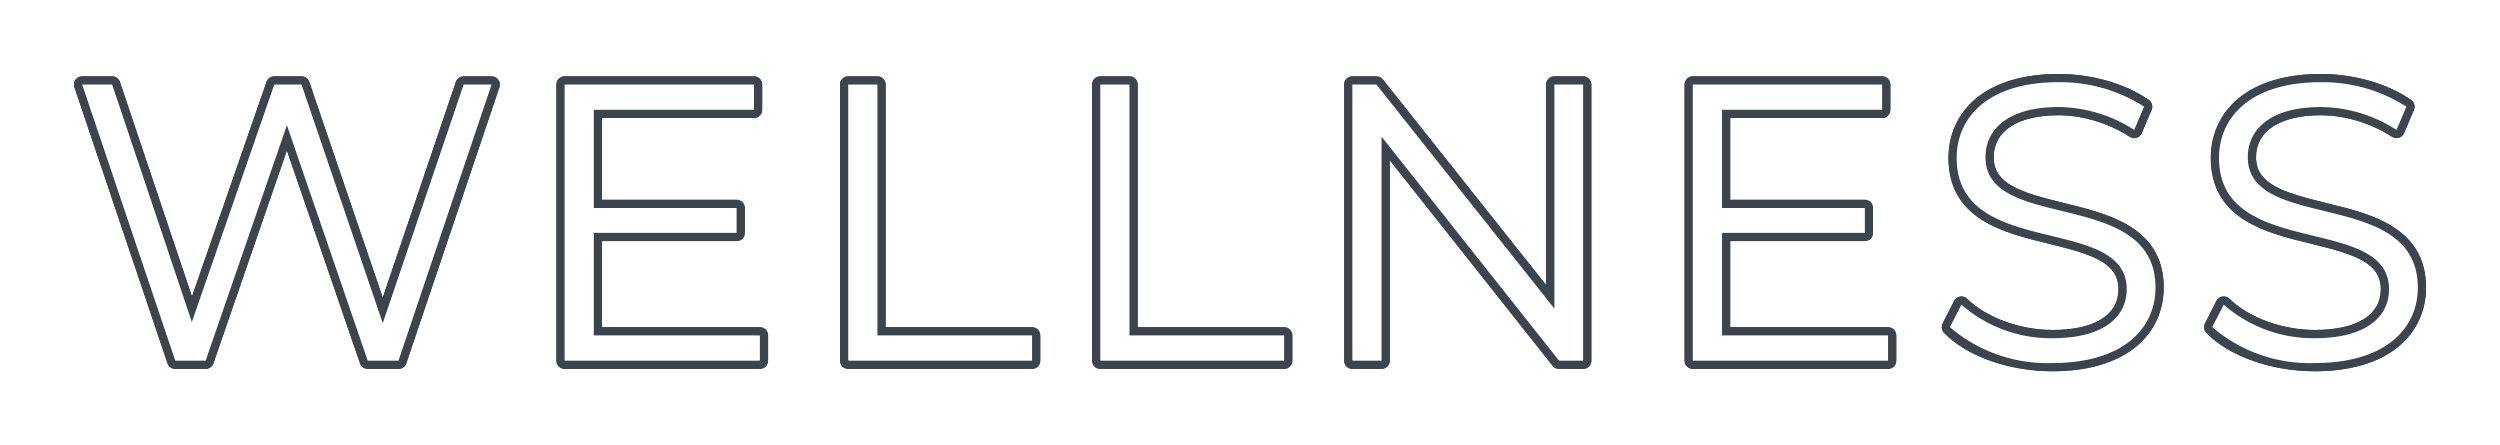
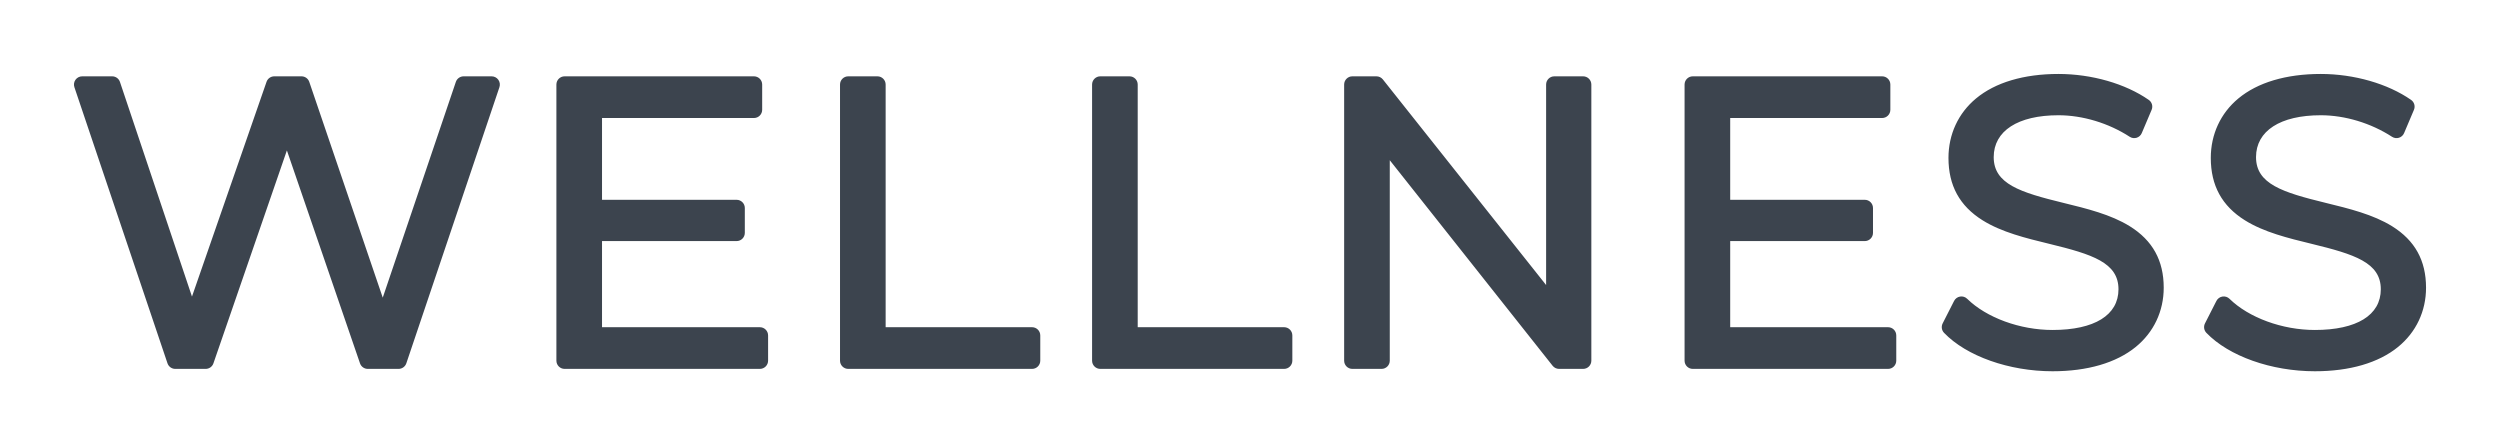
<svg xmlns="http://www.w3.org/2000/svg" width="152.104" height="27.088" viewBox="0 0 152.104 27.088">
  <defs>
    <filter id="パス_295608" x="0" y="0" width="152.104" height="27.088" filterUnits="userSpaceOnUse">
      <feOffset input="SourceAlpha" />
      <feGaussianBlur stdDeviation="1.5" result="blur" />
      <feFlood flood-color="#3c444e" />
      <feComposite operator="in" in2="blur" />
      <feComposite in="SourceGraphic" />
    </filter>
    <filter id="パス_295618" x="0" y="0" width="152.104" height="27.088" filterUnits="userSpaceOnUse">
      <feOffset input="SourceAlpha" />
      <feGaussianBlur stdDeviation="1.5" result="blur-2" />
      <feFlood flood-color="#3c444e" />
      <feComposite operator="in" in2="blur-2" />
      <feComposite in="SourceGraphic" />
    </filter>
  </defs>
  <g id="wellness" transform="translate(15143.172 -1571.056)">
    <g transform="matrix(1, 0, 0, 1, -15143.17, 1571.06)" filter="url(#パス_295608)">
      <g id="パス_295608-2" data-name="パス 295608" transform="translate(76.17 21.94)" fill="#3c444e" stroke-linecap="round" stroke-linejoin="round">
        <path d="M 64.668 0.394 C 62.09 0.394 59.57 -0.493 58.248 -1.867 L 58.124 -1.995 L 58.205 -2.153 L 58.901 -3.521 L 59.056 -3.825 L 59.299 -3.587 C 60.519 -2.391 62.627 -1.618 64.668 -1.618 C 66.085 -1.618 67.222 -1.901 67.956 -2.437 C 68.593 -2.903 68.93 -3.562 68.93 -4.344 C 68.93 -6.279 66.89 -6.777 64.527 -7.352 C 61.742 -8.031 58.586 -8.799 58.586 -12.336 C 58.586 -13.694 59.149 -14.91 60.17 -15.759 C 61.299 -16.698 62.979 -17.194 65.028 -17.194 C 67 -17.194 69.001 -16.621 70.379 -15.661 L 70.545 -15.545 L 70.466 -15.358 L 69.866 -13.942 L 69.75 -13.668 L 69.5 -13.83 C 68.178 -14.689 66.548 -15.182 65.028 -15.182 C 62.404 -15.182 60.838 -14.136 60.838 -12.384 C 60.838 -10.439 62.892 -9.938 65.271 -9.357 C 68.042 -8.68 71.182 -7.913 71.182 -4.44 C 71.182 -3.085 70.609 -1.873 69.569 -1.027 C 68.426 -0.097 66.731 0.394 64.668 0.394 Z M 48.708 0.394 C 46.13 0.394 43.61 -0.493 42.288 -1.867 L 42.164 -1.995 L 42.245 -2.153 L 42.941 -3.521 L 43.096 -3.825 L 43.339 -3.587 C 44.559 -2.391 46.667 -1.618 48.708 -1.618 C 50.125 -1.618 51.262 -1.901 51.996 -2.437 C 52.633 -2.903 52.97 -3.562 52.97 -4.344 C 52.97 -6.279 50.93 -6.777 48.567 -7.352 C 45.782 -8.031 42.626 -8.799 42.626 -12.336 C 42.626 -13.694 43.189 -14.91 44.21 -15.759 C 45.339 -16.698 47.019 -17.194 49.068 -17.194 C 51.04 -17.194 53.041 -16.621 54.419 -15.661 L 54.585 -15.545 L 54.506 -15.358 L 53.906 -13.942 L 53.79 -13.668 L 53.54 -13.83 C 52.218 -14.689 50.588 -15.182 49.068 -15.182 C 46.444 -15.182 44.878 -14.136 44.878 -12.384 C 44.878 -10.439 46.932 -9.938 49.311 -9.357 C 52.082 -8.68 55.222 -7.913 55.222 -4.44 C 55.222 -3.085 54.649 -1.873 53.609 -1.027 C 52.466 -0.097 50.771 0.394 48.708 0.394 Z M 38.95 0.25 L 38.7 0.25 L 26.82 0.25 L 26.57 0.25 L 26.57 -5.722046125811175e-07 L 26.57 -16.8 L 26.57 -17.05 L 26.82 -17.05 L 38.34 -17.05 L 38.59 -17.05 L 38.59 -16.8 L 38.59 -15.264 L 38.59 -15.014 L 38.34 -15.014 L 28.846 -15.014 L 28.846 -9.538 L 37.284 -9.538 L 37.534 -9.538 L 37.534 -9.288 L 37.534 -7.776 L 37.534 -7.526 L 37.284 -7.526 L 28.846 -7.526 L 28.846 -1.786 L 38.7 -1.786 L 38.95 -1.786 L 38.95 -1.536 L 38.95 -5.722046125811175e-07 L 38.95 0.25 Z M 20.398 0.25 L 20.148 0.25 L 18.684 0.25 L 18.563 0.25 L 18.488 0.155 L 8.134 -12.914 L 8.134 -5.722046125811175e-07 L 8.134 0.25 L 7.884 0.25 L 6.108 0.25 L 5.858 0.25 L 5.858 -5.722046125811175e-07 L 5.858 -16.8 L 5.858 -17.05 L 6.108 -17.05 L 7.572 -17.05 L 7.693 -17.05 L 7.768 -16.955 L 18.146 -3.885 L 18.146 -16.8 L 18.146 -17.05 L 18.396 -17.05 L 20.148 -17.05 L 20.398 -17.05 L 20.398 -16.8 L 20.398 -5.722046125811175e-07 L 20.398 0.25 Z M 2.206 0.25 L 1.956 0.25 L -9.228 0.25 L -9.478 0.25 L -9.478 -5.722046125811175e-07 L -9.478 -16.8 L -9.478 -17.05 L -9.228 -17.05 L -7.452 -17.05 L -7.202 -17.05 L -7.202 -16.8 L -7.202 -1.786 L 1.956 -1.786 L 2.206 -1.786 L 2.206 -1.536 L 2.206 -5.722046125811175e-07 L 2.206 0.25 Z M -13.13 0.25 L -13.38 0.25 L -24.564 0.25 L -24.814 0.25 L -24.814 -5.722046125811175e-07 L -24.814 -16.8 L -24.814 -17.05 L -24.564 -17.05 L -22.788 -17.05 L -22.538 -17.05 L -22.538 -16.8 L -22.538 -1.786 L -13.38 -1.786 L -13.13 -1.786 L -13.13 -1.536 L -13.13 -5.722046125811175e-07 L -13.13 0.25 Z M -29.69 0.25 L -29.94 0.25 L -41.82 0.25 L -42.07 0.25 L -42.07 -5.722046125811175e-07 L -42.07 -16.8 L -42.07 -17.05 L -41.82 -17.05 L -30.3 -17.05 L -30.05 -17.05 L -30.05 -16.8 L -30.05 -15.264 L -30.05 -15.014 L -30.3 -15.014 L -39.794 -15.014 L -39.794 -9.538 L -31.356 -9.538 L -31.106 -9.538 L -31.106 -9.288 L -31.106 -7.776 L -31.106 -7.526 L -31.356 -7.526 L -39.794 -7.526 L -39.794 -1.786 L -29.94 -1.786 L -29.69 -1.786 L -29.69 -1.536 L -29.69 -5.722046125811175e-07 L -29.69 0.25 Z M -51.744 0.25 L -51.924 0.25 L -53.796 0.25 L -53.974 0.25 L -54.032 0.081 L -58.717 -13.56 L -63.424 0.082 L -63.482 0.25 L -63.66 0.25 L -65.508 0.25 L -65.688 0.25 L -65.745 0.08 L -71.409 -16.72 L -71.52 -17.05 L -71.172 -17.05 L -69.348 -17.05 L -69.168 -17.05 L -69.111 -16.88 L -64.496 -3.126 L -59.72 -16.882 L -59.662 -17.05 L -59.484 -17.05 L -57.828 -17.05 L -57.649 -17.05 L -57.591 -16.881 L -52.885 -3.057 L -48.201 -16.88 L -48.143 -17.05 L -47.964 -17.05 L -46.26 -17.05 L -45.912 -17.05 L -46.023 -16.72 L -51.687 0.08 L -51.744 0.25 Z" stroke="none" />
-         <path d="M 49.068 -16.944 C 44.796 -16.944 42.876 -14.808 42.876 -12.336 C 42.876 -6.12 53.22 -8.952 53.22 -4.344 C 53.22 -2.688 51.852 -1.368 48.708 -1.368 C 46.5 -1.368 44.364 -2.232 43.164 -3.408 L 42.468 -2.04 C 43.716 -0.744 46.188 0.144 48.708 0.144 C 53.004 0.144 54.972 -1.968 54.972 -4.44 C 54.972 -10.56 44.628 -7.776 44.628 -12.384 C 44.628 -14.064 45.996 -15.432 49.068 -15.432 C 50.556 -15.432 52.236 -14.976 53.676 -14.04 L 54.276 -15.456 C 52.932 -16.392 50.964 -16.944 49.068 -16.944 M 65.028 -16.944 C 60.756 -16.944 58.836 -14.808 58.836 -12.336 C 58.836 -6.12 69.18 -8.952 69.18 -4.344 C 69.18 -2.688 67.812 -1.368 64.668 -1.368 C 62.46 -1.368 60.324 -2.232 59.124 -3.408 L 58.428 -2.04 C 59.676 -0.744 62.148 0.144 64.668 0.144 C 68.964 0.144 70.932 -1.968 70.932 -4.44 C 70.932 -10.56 60.588 -7.776 60.588 -12.384 C 60.588 -14.064 61.956 -15.432 65.028 -15.432 C 66.516 -15.432 68.196 -14.976 69.636 -14.04 L 70.236 -15.456 C 68.892 -16.392 66.924 -16.944 65.028 -16.944 M -71.172 -16.8 L -65.508 0 L -63.66 0 L -58.716 -14.328 L -53.796 0 L -51.924 0 L -46.26 -16.8 L -47.964 -16.8 L -52.884 -2.28 L -57.828 -16.8 L -59.484 -16.8 L -64.5 -2.352 L -69.348 -16.8 L -71.172 -16.8 M -41.82 -16.8 L -41.82 0 L -29.94 0 L -29.94 -1.536 L -40.044 -1.536 L -40.044 -7.776 L -31.356 -7.776 L -31.356 -9.288 L -40.044 -9.288 L -40.044 -15.264 L -30.3 -15.264 L -30.3 -16.8 L -41.82 -16.8 M -24.564 -16.8 L -24.564 0 L -13.38 0 L -13.38 -1.536 L -22.788 -1.536 L -22.788 -16.8 L -24.564 -16.8 M -9.228 -16.8 L -9.228 0 L 1.956 0 L 1.956 -1.536 L -7.452 -1.536 L -7.452 -16.8 L -9.228 -16.8 M 6.108 -16.8 L 6.108 0 L 7.884 0 L 7.884 -13.632 L 18.684 0 L 20.148 0 L 20.148 -16.8 L 18.396 -16.8 L 18.396 -3.168 L 7.572 -16.8 L 6.108 -16.8 M 26.82 -16.8 L 26.82 0 L 38.7 0 L 38.7 -1.536 L 28.596 -1.536 L 28.596 -7.776 L 37.284 -7.776 L 37.284 -9.288 L 28.596 -9.288 L 28.596 -15.264 L 38.34 -15.264 L 38.34 -16.8 L 26.82 -16.8 M 49.068 -17.444 C 51.089 -17.444 53.143 -16.854 54.562 -15.866 C 54.756 -15.731 54.829 -15.479 54.736 -15.261 L 54.136 -13.845 C 54.079 -13.709 53.964 -13.605 53.822 -13.562 C 53.681 -13.519 53.528 -13.54 53.404 -13.621 C 52.122 -14.454 50.541 -14.932 49.068 -14.932 C 46.601 -14.932 45.128 -13.979 45.128 -12.384 C 45.128 -10.753 46.731 -10.244 49.37 -9.6 C 50.789 -9.253 52.255 -8.895 53.409 -8.178 C 54.797 -7.315 55.472 -6.093 55.472 -4.44 C 55.472 -3.009 54.866 -1.728 53.767 -0.833 C 52.579 0.133 50.829 0.644 48.708 0.644 C 46.066 0.644 43.475 -0.273 42.108 -1.693 C 41.96 -1.847 41.926 -2.077 42.022 -2.267 L 42.718 -3.635 C 42.791 -3.777 42.926 -3.876 43.083 -3.901 C 43.24 -3.927 43.4 -3.877 43.514 -3.765 C 44.69 -2.613 46.729 -1.868 48.708 -1.868 C 51.258 -1.868 52.72 -2.77 52.72 -4.344 C 52.72 -5.966 51.129 -6.471 48.508 -7.109 C 47.083 -7.456 45.61 -7.815 44.45 -8.542 C 43.054 -9.415 42.376 -10.656 42.376 -12.336 C 42.376 -13.77 42.971 -15.054 44.05 -15.951 C 45.225 -16.928 46.96 -17.444 49.068 -17.444 Z M 65.028 -17.444 C 67.049 -17.444 69.103 -16.854 70.522 -15.866 C 70.716 -15.731 70.789 -15.479 70.696 -15.261 L 70.096 -13.845 C 70.039 -13.709 69.924 -13.605 69.782 -13.562 C 69.641 -13.519 69.488 -13.54 69.364 -13.621 C 68.082 -14.454 66.501 -14.932 65.028 -14.932 C 62.561 -14.932 61.088 -13.979 61.088 -12.384 C 61.088 -10.753 62.691 -10.244 65.33 -9.6 C 66.749 -9.253 68.215 -8.895 69.369 -8.178 C 70.757 -7.315 71.432 -6.093 71.432 -4.44 C 71.432 -3.009 70.826 -1.728 69.727 -0.833 C 68.539 0.133 66.789 0.644 64.668 0.644 C 62.026 0.644 59.435 -0.273 58.068 -1.693 C 57.92 -1.847 57.886 -2.077 57.982 -2.267 L 58.678 -3.635 C 58.751 -3.777 58.886 -3.876 59.043 -3.901 C 59.2 -3.927 59.36 -3.877 59.474 -3.765 C 60.65 -2.613 62.689 -1.868 64.668 -1.868 C 67.218 -1.868 68.68 -2.77 68.68 -4.344 C 68.68 -5.966 67.089 -6.471 64.468 -7.109 C 63.043 -7.456 61.57 -7.815 60.41 -8.542 C 59.014 -9.415 58.336 -10.656 58.336 -12.336 C 58.336 -13.77 58.931 -15.054 60.01 -15.951 C 61.185 -16.928 62.92 -17.444 65.028 -17.444 Z M -71.172 -17.3 L -69.348 -17.3 C -69.133 -17.3 -68.942 -17.163 -68.874 -16.959 L -64.492 -3.9 L -59.956 -16.964 C -59.887 -17.165 -59.697 -17.3 -59.484 -17.3 L -57.828 -17.3 C -57.614 -17.3 -57.424 -17.164 -57.355 -16.961 L -52.885 -3.835 L -48.438 -16.96 C -48.369 -17.163 -48.178 -17.3 -47.964 -17.3 L -46.26 -17.3 C -46.099 -17.3 -45.948 -17.222 -45.854 -17.092 C -45.76 -16.961 -45.735 -16.793 -45.786 -16.64 L -51.45 0.16 C -51.519 0.363 -51.709 0.5 -51.924 0.5 L -53.796 0.5 C -54.01 0.5 -54.2 0.364 -54.269 0.162 L -58.717 -12.792 L -63.187 0.163 C -63.257 0.365 -63.447 0.5 -63.66 0.5 L -65.508 0.5 C -65.723 0.5 -65.913 0.363 -65.982 0.16 L -71.646 -16.64 C -71.697 -16.793 -71.672 -16.961 -71.578 -17.092 C -71.484 -17.222 -71.333 -17.3 -71.172 -17.3 Z M -41.82 -17.3 L -30.3 -17.3 C -30.024 -17.3 -29.8 -17.076 -29.8 -16.8 L -29.8 -15.264 C -29.8 -14.988 -30.024 -14.764 -30.3 -14.764 L -39.544 -14.764 L -39.544 -9.788 L -31.356 -9.788 C -31.08 -9.788 -30.856 -9.564 -30.856 -9.288 L -30.856 -7.776 C -30.856 -7.5 -31.08 -7.276 -31.356 -7.276 L -39.544 -7.276 L -39.544 -2.036 L -29.94 -2.036 C -29.664 -2.036 -29.44 -1.812 -29.44 -1.536 L -29.44 0 C -29.44 0.276 -29.664 0.5 -29.94 0.5 L -41.82 0.5 C -42.096 0.5 -42.32 0.276 -42.32 0 L -42.32 -16.8 C -42.32 -17.076 -42.096 -17.3 -41.82 -17.3 Z M -24.564 -17.3 L -22.788 -17.3 C -22.512 -17.3 -22.288 -17.076 -22.288 -16.8 L -22.288 -2.036 L -13.38 -2.036 C -13.104 -2.036 -12.88 -1.812 -12.88 -1.536 L -12.88 0 C -12.88 0.276 -13.104 0.5 -13.38 0.5 L -24.564 0.5 C -24.84 0.5 -25.064 0.276 -25.064 0 L -25.064 -16.8 C -25.064 -17.076 -24.84 -17.3 -24.564 -17.3 Z M -9.228 -17.3 L -7.452 -17.3 C -7.176 -17.3 -6.952 -17.076 -6.952 -16.8 L -6.952 -2.036 L 1.956 -2.036 C 2.232 -2.036 2.456 -1.812 2.456 -1.536 L 2.456 0 C 2.456 0.276 2.232 0.5 1.956 0.5 L -9.228 0.5 C -9.504 0.5 -9.728 0.276 -9.728 0 L -9.728 -16.8 C -9.728 -17.076 -9.504 -17.3 -9.228 -17.3 Z M 6.108 -17.3 L 7.572 -17.3 C 7.725 -17.3 7.869 -17.23 7.964 -17.111 L 17.896 -4.602 L 17.896 -16.8 C 17.896 -17.076 18.12 -17.3 18.396 -17.3 L 20.148 -17.3 C 20.424 -17.3 20.648 -17.076 20.648 -16.8 L 20.648 0 C 20.648 0.276 20.424 0.5 20.148 0.5 L 18.684 0.5 C 18.531 0.5 18.387 0.43 18.292 0.31 L 8.384 -12.196 L 8.384 0 C 8.384 0.276 8.16 0.5 7.884 0.5 L 6.108 0.5 C 5.832 0.5 5.608 0.276 5.608 0 L 5.608 -16.8 C 5.608 -17.076 5.832 -17.3 6.108 -17.3 Z M 26.82 -17.3 L 38.34 -17.3 C 38.616 -17.3 38.84 -17.076 38.84 -16.8 L 38.84 -15.264 C 38.84 -14.988 38.616 -14.764 38.34 -14.764 L 29.096 -14.764 L 29.096 -9.788 L 37.284 -9.788 C 37.56 -9.788 37.784 -9.564 37.784 -9.288 L 37.784 -7.776 C 37.784 -7.5 37.56 -7.276 37.284 -7.276 L 29.096 -7.276 L 29.096 -2.036 L 38.7 -2.036 C 38.976 -2.036 39.2 -1.812 39.2 -1.536 L 39.2 0 C 39.2 0.276 38.976 0.5 38.7 0.5 L 26.82 0.5 C 26.544 0.5 26.32 0.276 26.32 0 L 26.32 -16.8 C 26.32 -17.076 26.544 -17.3 26.82 -17.3 Z" stroke="none" fill="#3c444e" />
      </g>
    </g>
    <g transform="matrix(1, 0, 0, 1, -15143.17, 1571.06)" filter="url(#パス_295618)">
      <g id="パス_295618-2" data-name="パス 295618" transform="translate(76.17 21.94)" fill="#3c444e" stroke-linecap="round" stroke-linejoin="round">
        <path d="M 64.668 0.394 C 62.09 0.394 59.57 -0.493 58.248 -1.867 L 58.124 -1.995 L 58.205 -2.153 L 58.901 -3.521 L 59.056 -3.825 L 59.299 -3.587 C 60.519 -2.391 62.627 -1.618 64.668 -1.618 C 66.085 -1.618 67.222 -1.901 67.956 -2.437 C 68.593 -2.903 68.93 -3.562 68.93 -4.344 C 68.93 -6.279 66.89 -6.777 64.527 -7.352 C 61.742 -8.031 58.586 -8.799 58.586 -12.336 C 58.586 -13.694 59.149 -14.91 60.17 -15.759 C 61.299 -16.698 62.979 -17.194 65.028 -17.194 C 67 -17.194 69.001 -16.621 70.379 -15.661 L 70.545 -15.545 L 70.466 -15.358 L 69.866 -13.942 L 69.75 -13.668 L 69.5 -13.83 C 68.178 -14.689 66.548 -15.182 65.028 -15.182 C 62.404 -15.182 60.838 -14.136 60.838 -12.384 C 60.838 -10.439 62.892 -9.938 65.271 -9.357 C 68.042 -8.68 71.182 -7.913 71.182 -4.44 C 71.182 -3.085 70.609 -1.873 69.569 -1.027 C 68.426 -0.097 66.731 0.394 64.668 0.394 Z M 48.708 0.394 C 46.13 0.394 43.61 -0.493 42.288 -1.867 L 42.164 -1.995 L 42.245 -2.153 L 42.941 -3.521 L 43.096 -3.825 L 43.339 -3.587 C 44.559 -2.391 46.667 -1.618 48.708 -1.618 C 50.125 -1.618 51.262 -1.901 51.996 -2.437 C 52.633 -2.903 52.97 -3.562 52.97 -4.344 C 52.97 -6.279 50.93 -6.777 48.567 -7.352 C 45.782 -8.031 42.626 -8.799 42.626 -12.336 C 42.626 -13.694 43.189 -14.91 44.21 -15.759 C 45.339 -16.698 47.019 -17.194 49.068 -17.194 C 51.04 -17.194 53.041 -16.621 54.419 -15.661 L 54.585 -15.545 L 54.506 -15.358 L 53.906 -13.942 L 53.79 -13.668 L 53.54 -13.83 C 52.218 -14.689 50.588 -15.182 49.068 -15.182 C 46.444 -15.182 44.878 -14.136 44.878 -12.384 C 44.878 -10.439 46.932 -9.938 49.311 -9.357 C 52.082 -8.68 55.222 -7.913 55.222 -4.44 C 55.222 -3.085 54.649 -1.873 53.609 -1.027 C 52.466 -0.097 50.771 0.394 48.708 0.394 Z M 38.95 0.25 L 38.7 0.25 L 26.82 0.25 L 26.57 0.25 L 26.57 -5.722046125811175e-07 L 26.57 -16.8 L 26.57 -17.05 L 26.82 -17.05 L 38.34 -17.05 L 38.59 -17.05 L 38.59 -16.8 L 38.59 -15.264 L 38.59 -15.014 L 38.34 -15.014 L 28.846 -15.014 L 28.846 -9.538 L 37.284 -9.538 L 37.534 -9.538 L 37.534 -9.288 L 37.534 -7.776 L 37.534 -7.526 L 37.284 -7.526 L 28.846 -7.526 L 28.846 -1.786 L 38.7 -1.786 L 38.95 -1.786 L 38.95 -1.536 L 38.95 -5.722046125811175e-07 L 38.95 0.25 Z M 20.398 0.25 L 20.148 0.25 L 18.684 0.25 L 18.563 0.25 L 18.488 0.155 L 8.134 -12.914 L 8.134 -5.722046125811175e-07 L 8.134 0.25 L 7.884 0.25 L 6.108 0.25 L 5.858 0.25 L 5.858 -5.722046125811175e-07 L 5.858 -16.8 L 5.858 -17.05 L 6.108 -17.05 L 7.572 -17.05 L 7.693 -17.05 L 7.768 -16.955 L 18.146 -3.885 L 18.146 -16.8 L 18.146 -17.05 L 18.396 -17.05 L 20.148 -17.05 L 20.398 -17.05 L 20.398 -16.8 L 20.398 -5.722046125811175e-07 L 20.398 0.25 Z M 2.206 0.25 L 1.956 0.25 L -9.228 0.25 L -9.478 0.25 L -9.478 -5.722046125811175e-07 L -9.478 -16.8 L -9.478 -17.05 L -9.228 -17.05 L -7.452 -17.05 L -7.202 -17.05 L -7.202 -16.8 L -7.202 -1.786 L 1.956 -1.786 L 2.206 -1.786 L 2.206 -1.536 L 2.206 -5.722046125811175e-07 L 2.206 0.25 Z M -13.13 0.25 L -13.38 0.25 L -24.564 0.25 L -24.814 0.25 L -24.814 -5.722046125811175e-07 L -24.814 -16.8 L -24.814 -17.05 L -24.564 -17.05 L -22.788 -17.05 L -22.538 -17.05 L -22.538 -16.8 L -22.538 -1.786 L -13.38 -1.786 L -13.13 -1.786 L -13.13 -1.536 L -13.13 -5.722046125811175e-07 L -13.13 0.25 Z M -29.69 0.25 L -29.94 0.25 L -41.82 0.25 L -42.07 0.25 L -42.07 -5.722046125811175e-07 L -42.07 -16.8 L -42.07 -17.05 L -41.82 -17.05 L -30.3 -17.05 L -30.05 -17.05 L -30.05 -16.8 L -30.05 -15.264 L -30.05 -15.014 L -30.3 -15.014 L -39.794 -15.014 L -39.794 -9.538 L -31.356 -9.538 L -31.106 -9.538 L -31.106 -9.288 L -31.106 -7.776 L -31.106 -7.526 L -31.356 -7.526 L -39.794 -7.526 L -39.794 -1.786 L -29.94 -1.786 L -29.69 -1.786 L -29.69 -1.536 L -29.69 -5.722046125811175e-07 L -29.69 0.25 Z M -51.744 0.25 L -51.924 0.25 L -53.796 0.25 L -53.974 0.25 L -54.032 0.081 L -58.717 -13.56 L -63.424 0.082 L -63.482 0.25 L -63.66 0.25 L -65.508 0.25 L -65.688 0.25 L -65.745 0.08 L -71.409 -16.72 L -71.52 -17.05 L -71.172 -17.05 L -69.348 -17.05 L -69.168 -17.05 L -69.111 -16.88 L -64.496 -3.126 L -59.72 -16.882 L -59.662 -17.05 L -59.484 -17.05 L -57.828 -17.05 L -57.649 -17.05 L -57.591 -16.881 L -52.885 -3.057 L -48.201 -16.88 L -48.143 -17.05 L -47.964 -17.05 L -46.26 -17.05 L -45.912 -17.05 L -46.023 -16.72 L -51.687 0.08 L -51.744 0.25 Z" stroke="none" />
        <path d="M 49.068 -16.944 C 44.796 -16.944 42.876 -14.808 42.876 -12.336 C 42.876 -6.12 53.22 -8.952 53.22 -4.344 C 53.22 -2.688 51.852 -1.368 48.708 -1.368 C 46.5 -1.368 44.364 -2.232 43.164 -3.408 L 42.468 -2.04 C 43.716 -0.744 46.188 0.144 48.708 0.144 C 53.004 0.144 54.972 -1.968 54.972 -4.44 C 54.972 -10.56 44.628 -7.776 44.628 -12.384 C 44.628 -14.064 45.996 -15.432 49.068 -15.432 C 50.556 -15.432 52.236 -14.976 53.676 -14.04 L 54.276 -15.456 C 52.932 -16.392 50.964 -16.944 49.068 -16.944 M 65.028 -16.944 C 60.756 -16.944 58.836 -14.808 58.836 -12.336 C 58.836 -6.12 69.18 -8.952 69.18 -4.344 C 69.18 -2.688 67.812 -1.368 64.668 -1.368 C 62.46 -1.368 60.324 -2.232 59.124 -3.408 L 58.428 -2.04 C 59.676 -0.744 62.148 0.144 64.668 0.144 C 68.964 0.144 70.932 -1.968 70.932 -4.44 C 70.932 -10.56 60.588 -7.776 60.588 -12.384 C 60.588 -14.064 61.956 -15.432 65.028 -15.432 C 66.516 -15.432 68.196 -14.976 69.636 -14.04 L 70.236 -15.456 C 68.892 -16.392 66.924 -16.944 65.028 -16.944 M -71.172 -16.8 L -65.508 0 L -63.66 0 L -58.716 -14.328 L -53.796 0 L -51.924 0 L -46.26 -16.8 L -47.964 -16.8 L -52.884 -2.28 L -57.828 -16.8 L -59.484 -16.8 L -64.5 -2.352 L -69.348 -16.8 L -71.172 -16.8 M -41.82 -16.8 L -41.82 0 L -29.94 0 L -29.94 -1.536 L -40.044 -1.536 L -40.044 -7.776 L -31.356 -7.776 L -31.356 -9.288 L -40.044 -9.288 L -40.044 -15.264 L -30.3 -15.264 L -30.3 -16.8 L -41.82 -16.8 M -24.564 -16.8 L -24.564 0 L -13.38 0 L -13.38 -1.536 L -22.788 -1.536 L -22.788 -16.8 L -24.564 -16.8 M -9.228 -16.8 L -9.228 0 L 1.956 0 L 1.956 -1.536 L -7.452 -1.536 L -7.452 -16.8 L -9.228 -16.8 M 6.108 -16.8 L 6.108 0 L 7.884 0 L 7.884 -13.632 L 18.684 0 L 20.148 0 L 20.148 -16.8 L 18.396 -16.8 L 18.396 -3.168 L 7.572 -16.8 L 6.108 -16.8 M 26.82 -16.8 L 26.82 0 L 38.7 0 L 38.7 -1.536 L 28.596 -1.536 L 28.596 -7.776 L 37.284 -7.776 L 37.284 -9.288 L 28.596 -9.288 L 28.596 -15.264 L 38.34 -15.264 L 38.34 -16.8 L 26.82 -16.8 M 49.068 -17.444 C 51.089 -17.444 53.143 -16.854 54.562 -15.866 C 54.756 -15.731 54.829 -15.479 54.736 -15.261 L 54.136 -13.845 C 54.079 -13.709 53.964 -13.605 53.822 -13.562 C 53.681 -13.519 53.528 -13.54 53.404 -13.621 C 52.122 -14.454 50.541 -14.932 49.068 -14.932 C 46.601 -14.932 45.128 -13.979 45.128 -12.384 C 45.128 -10.753 46.731 -10.244 49.37 -9.6 C 50.789 -9.253 52.255 -8.895 53.409 -8.178 C 54.797 -7.315 55.472 -6.093 55.472 -4.44 C 55.472 -3.009 54.866 -1.728 53.767 -0.833 C 52.579 0.133 50.829 0.644 48.708 0.644 C 46.066 0.644 43.475 -0.273 42.108 -1.693 C 41.96 -1.847 41.926 -2.077 42.022 -2.267 L 42.718 -3.635 C 42.791 -3.777 42.926 -3.876 43.083 -3.901 C 43.24 -3.927 43.4 -3.877 43.514 -3.765 C 44.69 -2.613 46.729 -1.868 48.708 -1.868 C 51.258 -1.868 52.72 -2.77 52.72 -4.344 C 52.72 -5.966 51.129 -6.471 48.508 -7.109 C 47.083 -7.456 45.61 -7.815 44.45 -8.542 C 43.054 -9.415 42.376 -10.656 42.376 -12.336 C 42.376 -13.77 42.971 -15.054 44.05 -15.951 C 45.225 -16.928 46.96 -17.444 49.068 -17.444 Z M 65.028 -17.444 C 67.049 -17.444 69.103 -16.854 70.522 -15.866 C 70.716 -15.731 70.789 -15.479 70.696 -15.261 L 70.096 -13.845 C 70.039 -13.709 69.924 -13.605 69.782 -13.562 C 69.641 -13.519 69.488 -13.54 69.364 -13.621 C 68.082 -14.454 66.501 -14.932 65.028 -14.932 C 62.561 -14.932 61.088 -13.979 61.088 -12.384 C 61.088 -10.753 62.691 -10.244 65.33 -9.6 C 66.749 -9.253 68.215 -8.895 69.369 -8.178 C 70.757 -7.315 71.432 -6.093 71.432 -4.44 C 71.432 -3.009 70.826 -1.728 69.727 -0.833 C 68.539 0.133 66.789 0.644 64.668 0.644 C 62.026 0.644 59.435 -0.273 58.068 -1.693 C 57.92 -1.847 57.886 -2.077 57.982 -2.267 L 58.678 -3.635 C 58.751 -3.777 58.886 -3.876 59.043 -3.901 C 59.2 -3.927 59.36 -3.877 59.474 -3.765 C 60.65 -2.613 62.689 -1.868 64.668 -1.868 C 67.218 -1.868 68.68 -2.77 68.68 -4.344 C 68.68 -5.966 67.089 -6.471 64.468 -7.109 C 63.043 -7.456 61.57 -7.815 60.41 -8.542 C 59.014 -9.415 58.336 -10.656 58.336 -12.336 C 58.336 -13.77 58.931 -15.054 60.01 -15.951 C 61.185 -16.928 62.92 -17.444 65.028 -17.444 Z M -71.172 -17.3 L -69.348 -17.3 C -69.133 -17.3 -68.942 -17.163 -68.874 -16.959 L -64.492 -3.9 L -59.956 -16.964 C -59.887 -17.165 -59.697 -17.3 -59.484 -17.3 L -57.828 -17.3 C -57.614 -17.3 -57.424 -17.164 -57.355 -16.961 L -52.885 -3.835 L -48.438 -16.96 C -48.369 -17.163 -48.178 -17.3 -47.964 -17.3 L -46.26 -17.3 C -46.099 -17.3 -45.948 -17.222 -45.854 -17.092 C -45.76 -16.961 -45.735 -16.793 -45.786 -16.64 L -51.45 0.16 C -51.519 0.363 -51.709 0.5 -51.924 0.5 L -53.796 0.5 C -54.01 0.5 -54.2 0.364 -54.269 0.162 L -58.717 -12.792 L -63.187 0.163 C -63.257 0.365 -63.447 0.5 -63.66 0.5 L -65.508 0.5 C -65.723 0.5 -65.913 0.363 -65.982 0.16 L -71.646 -16.64 C -71.697 -16.793 -71.672 -16.961 -71.578 -17.092 C -71.484 -17.222 -71.333 -17.3 -71.172 -17.3 Z M -41.82 -17.3 L -30.3 -17.3 C -30.024 -17.3 -29.8 -17.076 -29.8 -16.8 L -29.8 -15.264 C -29.8 -14.988 -30.024 -14.764 -30.3 -14.764 L -39.544 -14.764 L -39.544 -9.788 L -31.356 -9.788 C -31.08 -9.788 -30.856 -9.564 -30.856 -9.288 L -30.856 -7.776 C -30.856 -7.5 -31.08 -7.276 -31.356 -7.276 L -39.544 -7.276 L -39.544 -2.036 L -29.94 -2.036 C -29.664 -2.036 -29.44 -1.812 -29.44 -1.536 L -29.44 0 C -29.44 0.276 -29.664 0.5 -29.94 0.5 L -41.82 0.5 C -42.096 0.5 -42.32 0.276 -42.32 0 L -42.32 -16.8 C -42.32 -17.076 -42.096 -17.3 -41.82 -17.3 Z M -24.564 -17.3 L -22.788 -17.3 C -22.512 -17.3 -22.288 -17.076 -22.288 -16.8 L -22.288 -2.036 L -13.38 -2.036 C -13.104 -2.036 -12.88 -1.812 -12.88 -1.536 L -12.88 0 C -12.88 0.276 -13.104 0.5 -13.38 0.5 L -24.564 0.5 C -24.84 0.5 -25.064 0.276 -25.064 0 L -25.064 -16.8 C -25.064 -17.076 -24.84 -17.3 -24.564 -17.3 Z M -9.228 -17.3 L -7.452 -17.3 C -7.176 -17.3 -6.952 -17.076 -6.952 -16.8 L -6.952 -2.036 L 1.956 -2.036 C 2.232 -2.036 2.456 -1.812 2.456 -1.536 L 2.456 0 C 2.456 0.276 2.232 0.5 1.956 0.5 L -9.228 0.5 C -9.504 0.5 -9.728 0.276 -9.728 0 L -9.728 -16.8 C -9.728 -17.076 -9.504 -17.3 -9.228 -17.3 Z M 6.108 -17.3 L 7.572 -17.3 C 7.725 -17.3 7.869 -17.23 7.964 -17.111 L 17.896 -4.602 L 17.896 -16.8 C 17.896 -17.076 18.12 -17.3 18.396 -17.3 L 20.148 -17.3 C 20.424 -17.3 20.648 -17.076 20.648 -16.8 L 20.648 0 C 20.648 0.276 20.424 0.5 20.148 0.5 L 18.684 0.5 C 18.531 0.5 18.387 0.43 18.292 0.31 L 8.384 -12.196 L 8.384 0 C 8.384 0.276 8.16 0.5 7.884 0.5 L 6.108 0.5 C 5.832 0.5 5.608 0.276 5.608 0 L 5.608 -16.8 C 5.608 -17.076 5.832 -17.3 6.108 -17.3 Z M 26.82 -17.3 L 38.34 -17.3 C 38.616 -17.3 38.84 -17.076 38.84 -16.8 L 38.84 -15.264 C 38.84 -14.988 38.616 -14.764 38.34 -14.764 L 29.096 -14.764 L 29.096 -9.788 L 37.284 -9.788 C 37.56 -9.788 37.784 -9.564 37.784 -9.288 L 37.784 -7.776 C 37.784 -7.5 37.56 -7.276 37.284 -7.276 L 29.096 -7.276 L 29.096 -2.036 L 38.7 -2.036 C 38.976 -2.036 39.2 -1.812 39.2 -1.536 L 39.2 0 C 39.2 0.276 38.976 0.5 38.7 0.5 L 26.82 0.5 C 26.544 0.5 26.32 0.276 26.32 0 L 26.32 -16.8 C 26.32 -17.076 26.544 -17.3 26.82 -17.3 Z" stroke="none" fill="#3c444e" />
      </g>
    </g>
-     <path id="パス_295613" data-name="パス 295613" d="M-47.964-16.8l-4.92,14.52L-57.828-16.8h-1.656L-64.5-2.352-69.348-16.8h-1.824L-65.508,0h1.848l4.944-14.328L-53.8,0h1.872l5.664-16.8Zm7.92,15.264v-6.24h8.688V-9.288h-8.688v-5.976H-30.3V-16.8H-41.82V0h11.88V-1.536ZM-24.564,0H-13.38V-1.536h-9.408V-16.8h-1.776ZM-9.228,0H1.956V-1.536H-7.452V-16.8H-9.228ZM18.4-16.8V-3.168L7.572-16.8H6.108V0H7.884V-13.632L18.684,0h1.464V-16.8ZM28.6-1.536v-6.24h8.688V-9.288H28.6v-5.976H38.34V-16.8H26.82V0H38.7V-1.536ZM48.708.144c4.3,0,6.264-2.112,6.264-4.584,0-6.12-10.344-3.336-10.344-7.944,0-1.68,1.368-3.048,4.44-3.048a8.649,8.649,0,0,1,4.608,1.392l.6-1.416a9.483,9.483,0,0,0-5.208-1.488c-4.272,0-6.192,2.136-6.192,4.608,0,6.216,10.344,3.384,10.344,7.992,0,1.656-1.368,2.976-4.512,2.976a8.25,8.25,0,0,1-5.544-2.04l-.7,1.368A9.11,9.11,0,0,0,48.708.144Zm15.96,0c4.3,0,6.264-2.112,6.264-4.584,0-6.12-10.344-3.336-10.344-7.944,0-1.68,1.368-3.048,4.44-3.048a8.649,8.649,0,0,1,4.608,1.392l.6-1.416a9.483,9.483,0,0,0-5.208-1.488c-4.272,0-6.192,2.136-6.192,4.608,0,6.216,10.344,3.384,10.344,7.992,0,1.656-1.368,2.976-4.512,2.976a8.25,8.25,0,0,1-5.544-2.04l-.7,1.368A9.11,9.11,0,0,0,64.668.144Z" transform="translate(-15067 1593)" fill="#fff" />
  </g>
</svg>